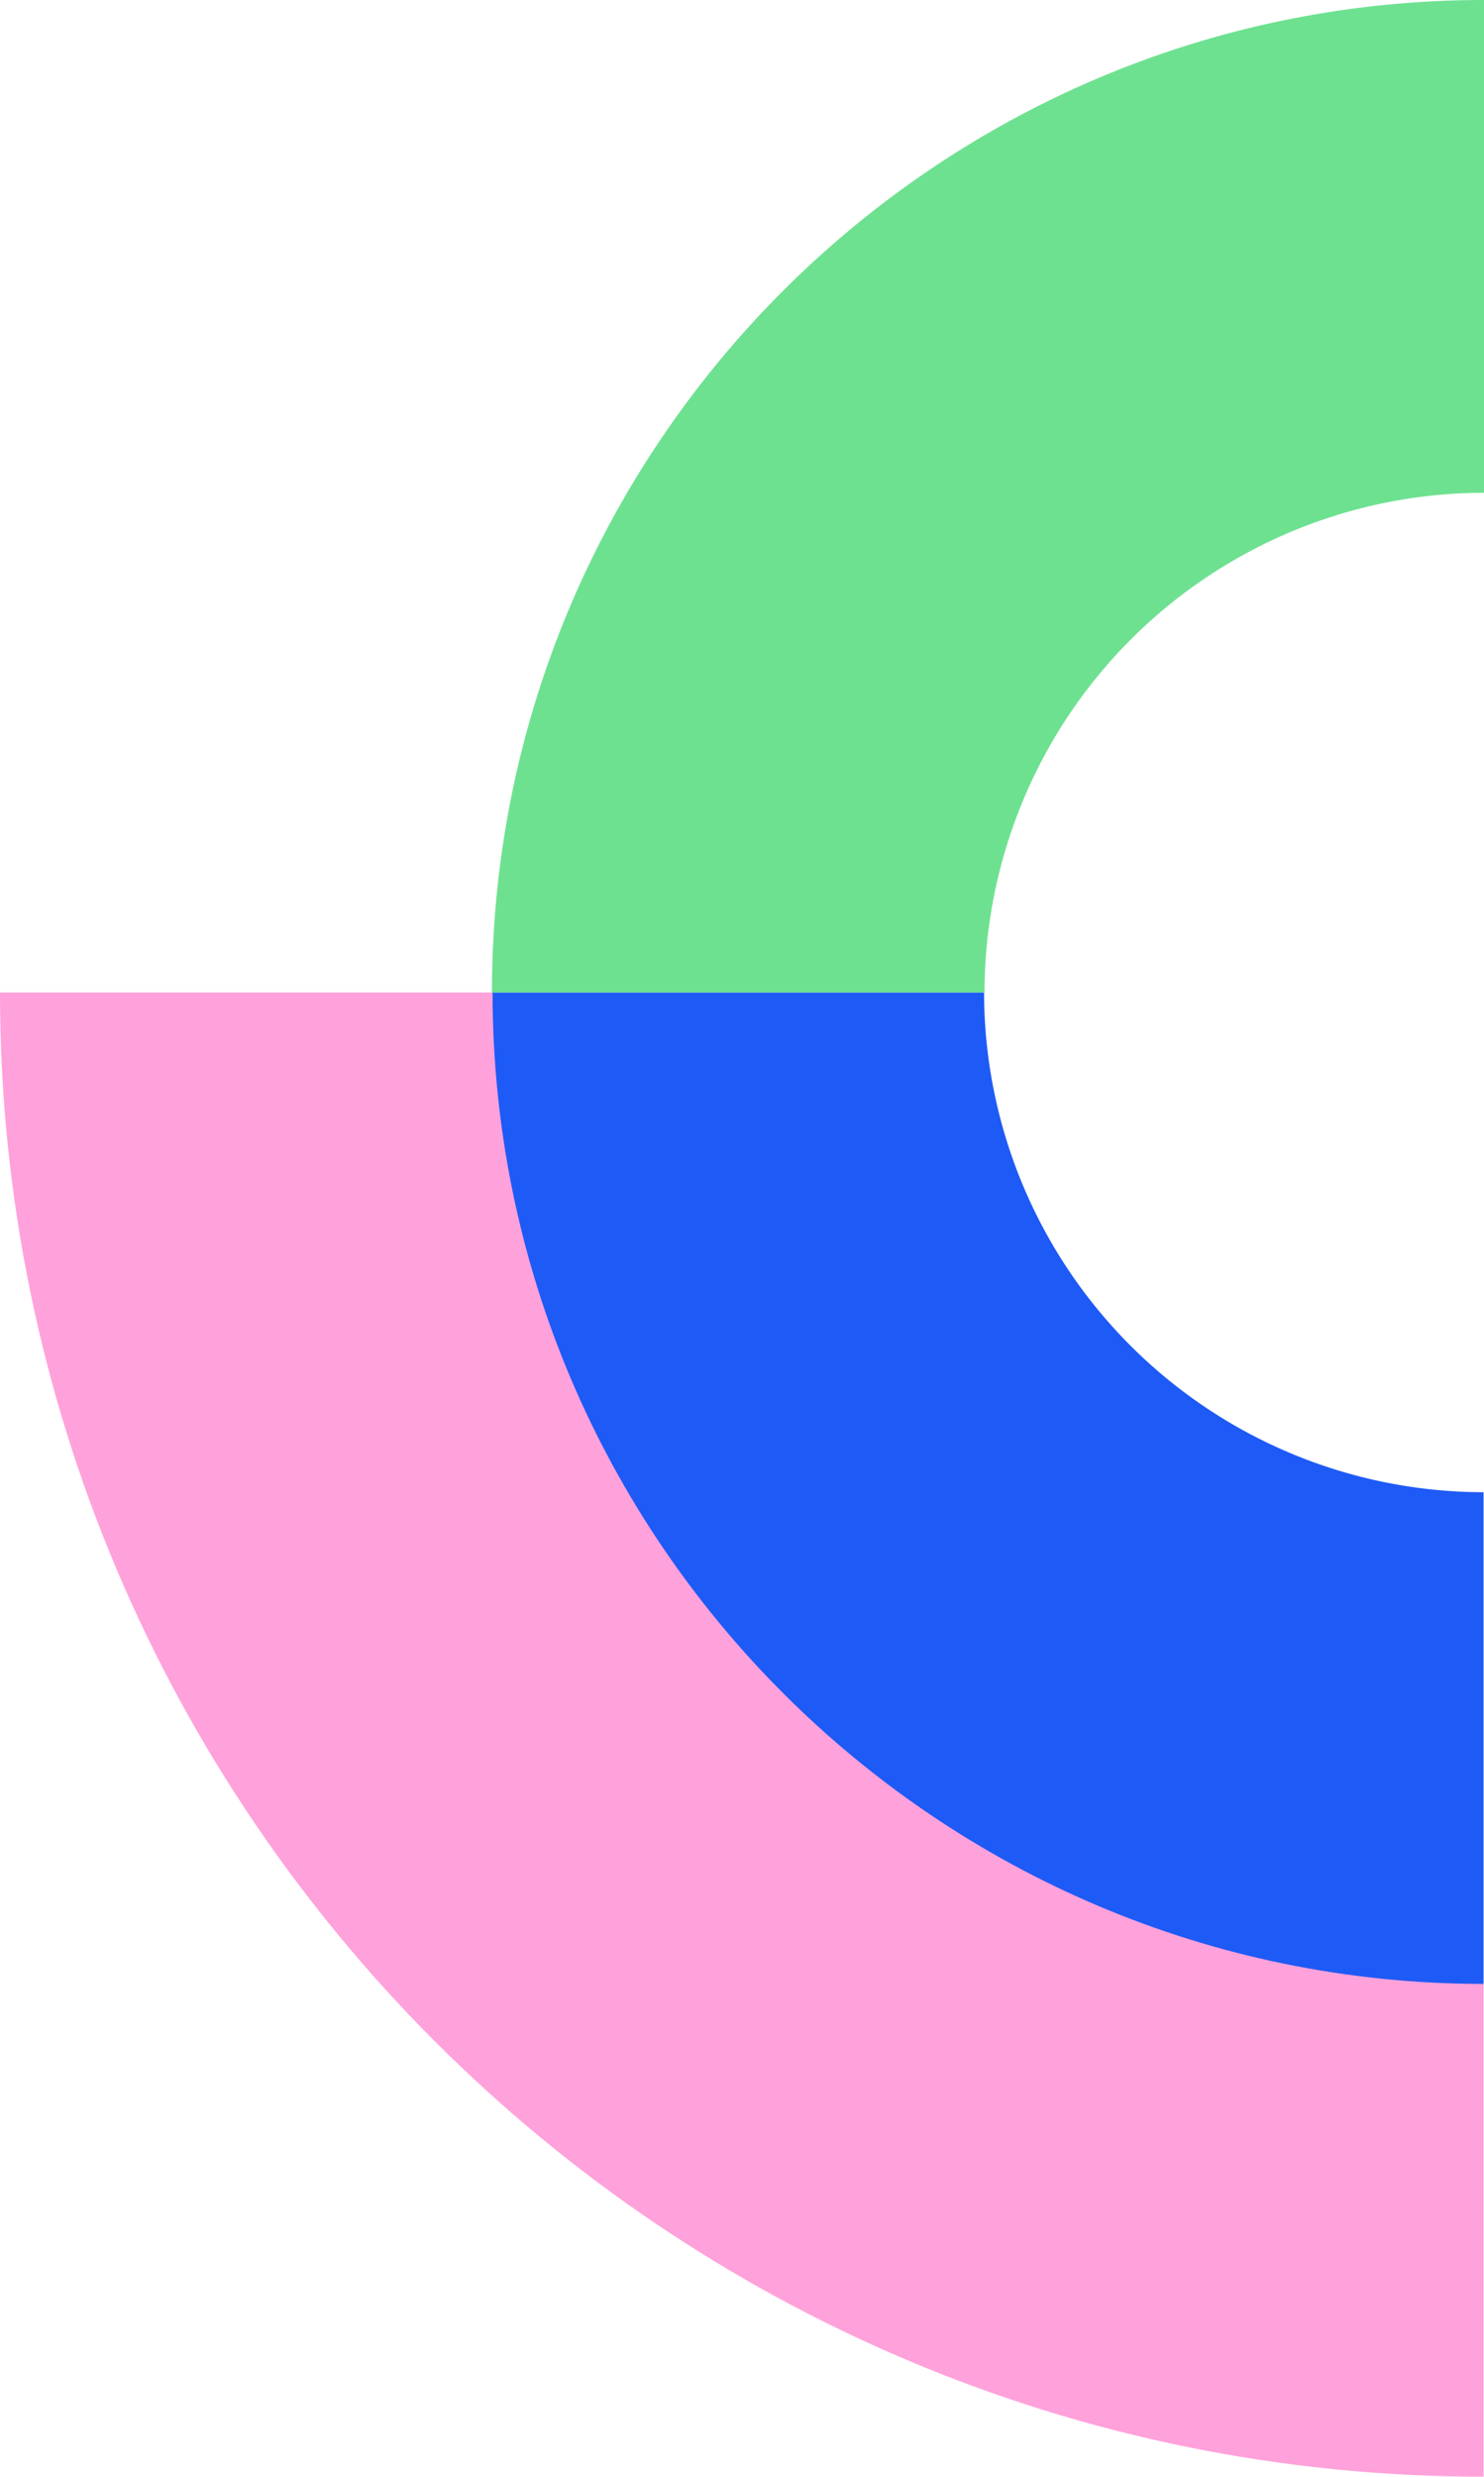
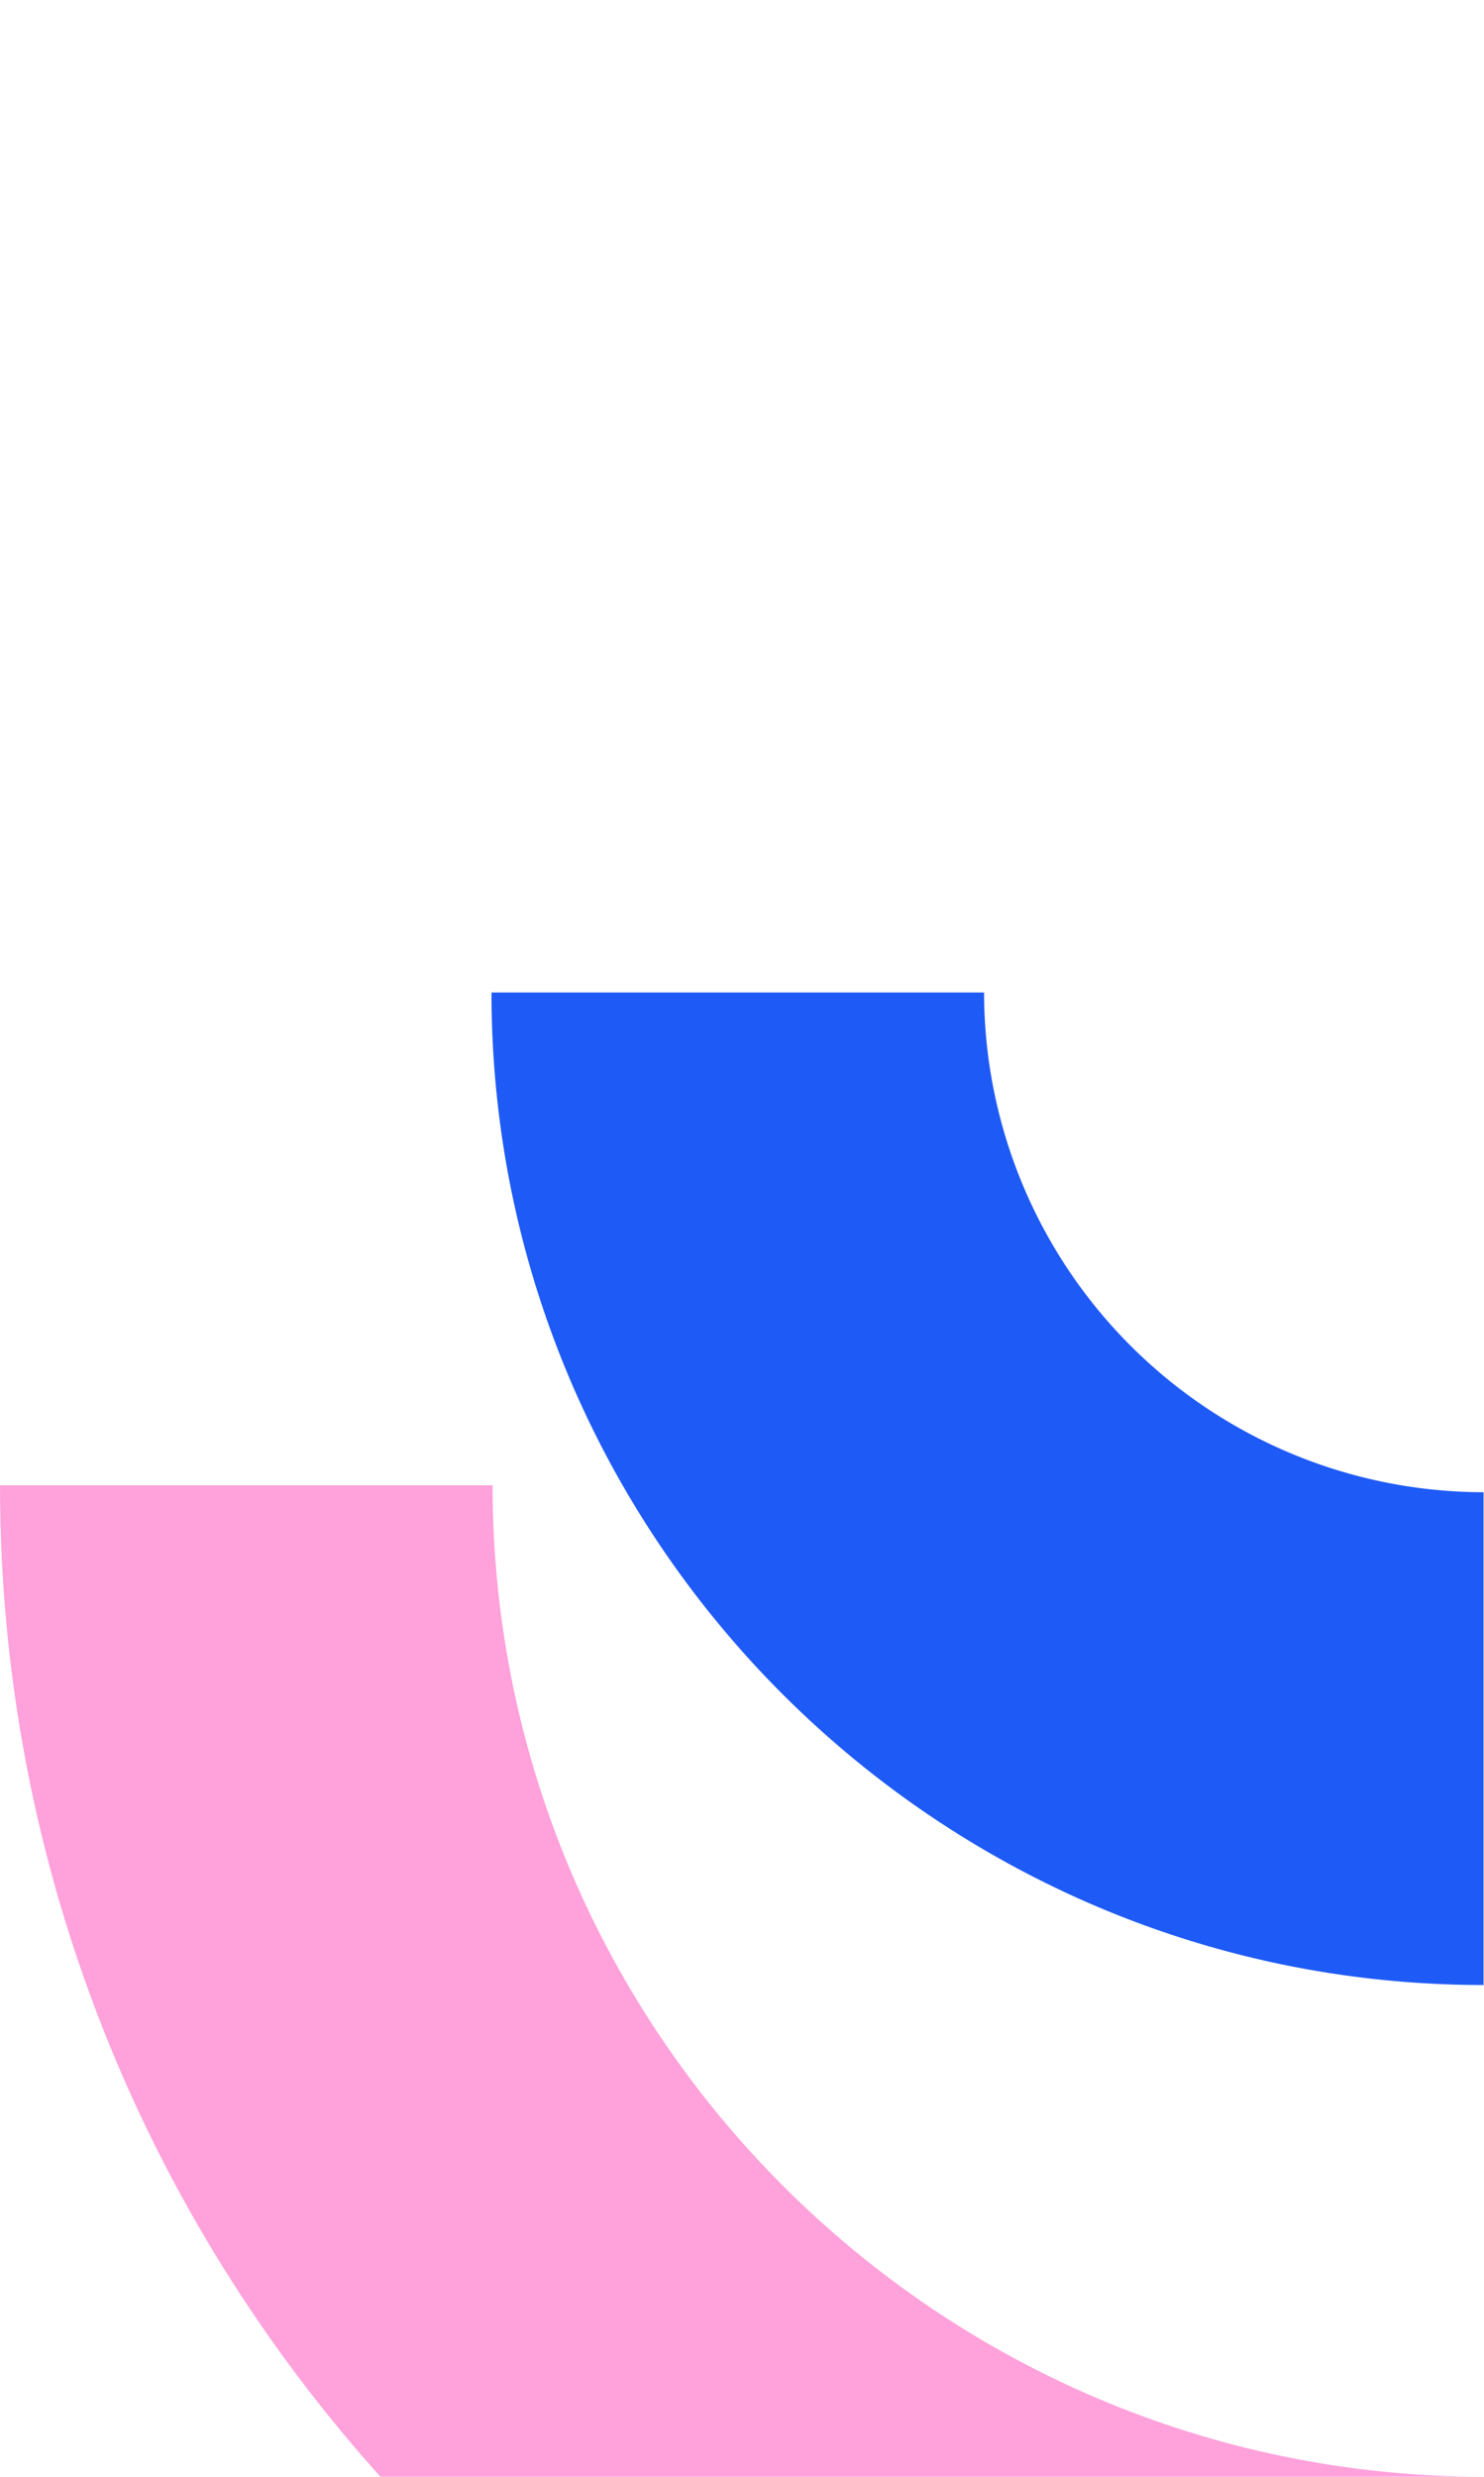
<svg xmlns="http://www.w3.org/2000/svg" width="278" height="463.761" viewBox="0 0 278 463.761">
  <g transform="translate(-1642 -4737.006)">
    <path d="M465.079,723.781V631.505a93.675,93.675,0,0,1-93.569-93.569H279.234c0,102.475,83.37,185.845,185.845,185.845" transform="translate(1454.836 4384.916)" fill="#1e5af5" />
-     <path d="M557.149,815.851V723.575c-102.362,0-185.639-83.277-185.639-185.64H279.234c0,153.243,124.672,277.916,277.915,277.916" transform="translate(1362.766 4384.916)" fill="#ffa1db" />
-     <path d="M465.079,723.781V631.505a93.675,93.675,0,0,1-93.569-93.569H279.234c0,102.475,83.37,185.845,185.845,185.845" transform="translate(2457.936 4457.772) rotate(90)" fill="#6ee191" />
+     <path d="M557.149,815.851c-102.362,0-185.639-83.277-185.639-185.64H279.234c0,153.243,124.672,277.916,277.915,277.916" transform="translate(1362.766 4384.916)" fill="#ffa1db" />
  </g>
</svg>